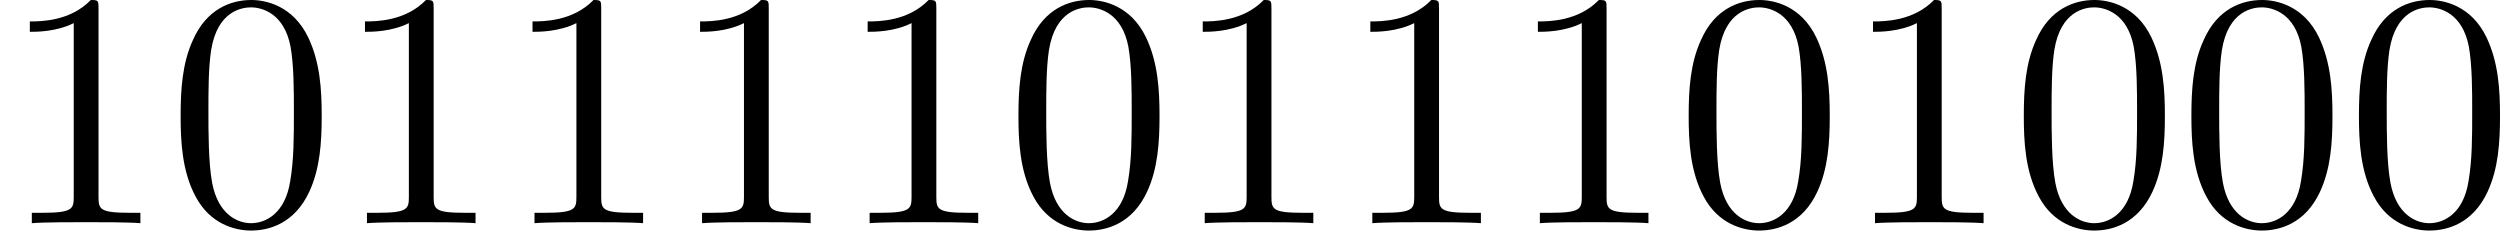
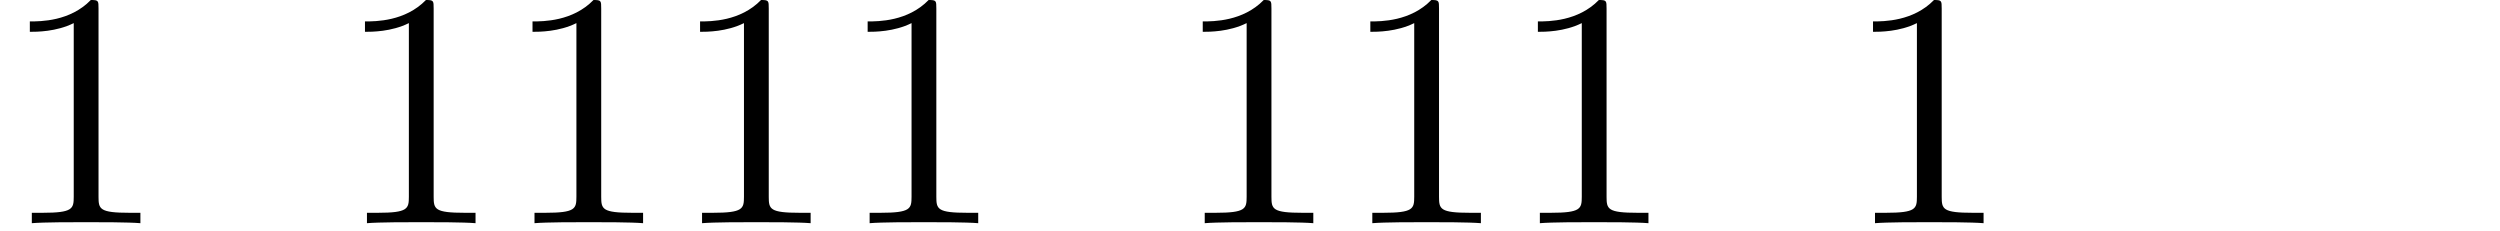
<svg xmlns="http://www.w3.org/2000/svg" xmlns:xlink="http://www.w3.org/1999/xlink" version="1.1" width="148.643pt" height="13.709pt" viewBox="43.168 131.458 148.643 13.709">
  <defs>
-     <path id="g1-48" d="M4.583-3.188C4.583-3.985 4.533-4.782 4.184-5.519C3.726-6.476 2.909-6.635 2.491-6.635C1.893-6.635 1.166-6.376 .757-5.45C.438-4.762 .389-3.985 .389-3.188C.389-2.441 .428-1.544 .837-.787C1.265 .02 1.993 .219 2.481 .219C3.019 .219 3.776 .01 4.214-.936C4.533-1.624 4.583-2.401 4.583-3.188ZM2.481 0C2.092 0 1.504-.249 1.325-1.205C1.215-1.803 1.215-2.72 1.215-3.308C1.215-3.945 1.215-4.603 1.295-5.141C1.484-6.326 2.232-6.416 2.481-6.416C2.809-6.416 3.467-6.237 3.656-5.25C3.756-4.692 3.756-3.935 3.756-3.308C3.756-2.56 3.756-1.883 3.646-1.245C3.497-.299 2.929 0 2.481 0Z" />
    <path id="g1-49" d="M2.929-6.376C2.929-6.615 2.929-6.635 2.7-6.635C2.082-5.998 1.205-5.998 .887-5.998V-5.689C1.086-5.689 1.674-5.689 2.192-5.948V-.787C2.192-.428 2.162-.309 1.265-.309H.946V0C1.295-.03 2.162-.03 2.56-.03S3.826-.03 4.174 0V-.309H3.856C2.959-.309 2.929-.418 2.929-.787V-6.376Z" />
  </defs>
  <g id="page10" transform="matrix(2 0 0 2 0 0)">
    <use x="21.584" y="72.364" xlink:href="#g1-49" />
    <use x="26.565" y="72.364" xlink:href="#g1-48" />
    <use x="31.547" y="72.364" xlink:href="#g1-49" />
    <use x="36.528" y="72.364" xlink:href="#g1-49" />
    <use x="41.509" y="72.364" xlink:href="#g1-49" />
    <use x="46.491" y="72.364" xlink:href="#g1-49" />
    <use x="51.472" y="72.364" xlink:href="#g1-48" />
    <use x="56.453" y="72.364" xlink:href="#g1-49" />
    <use x="61.435" y="72.364" xlink:href="#g1-49" />
    <use x="66.416" y="72.364" xlink:href="#g1-49" />
    <use x="71.397" y="72.364" xlink:href="#g1-48" />
    <use x="76.379" y="72.364" xlink:href="#g1-49" />
    <use x="81.36" y="72.364" xlink:href="#g1-48" />
    <use x="86.342" y="72.364" xlink:href="#g1-48" />
    <use x="91.323" y="72.364" xlink:href="#g1-48" />
  </g>
</svg>